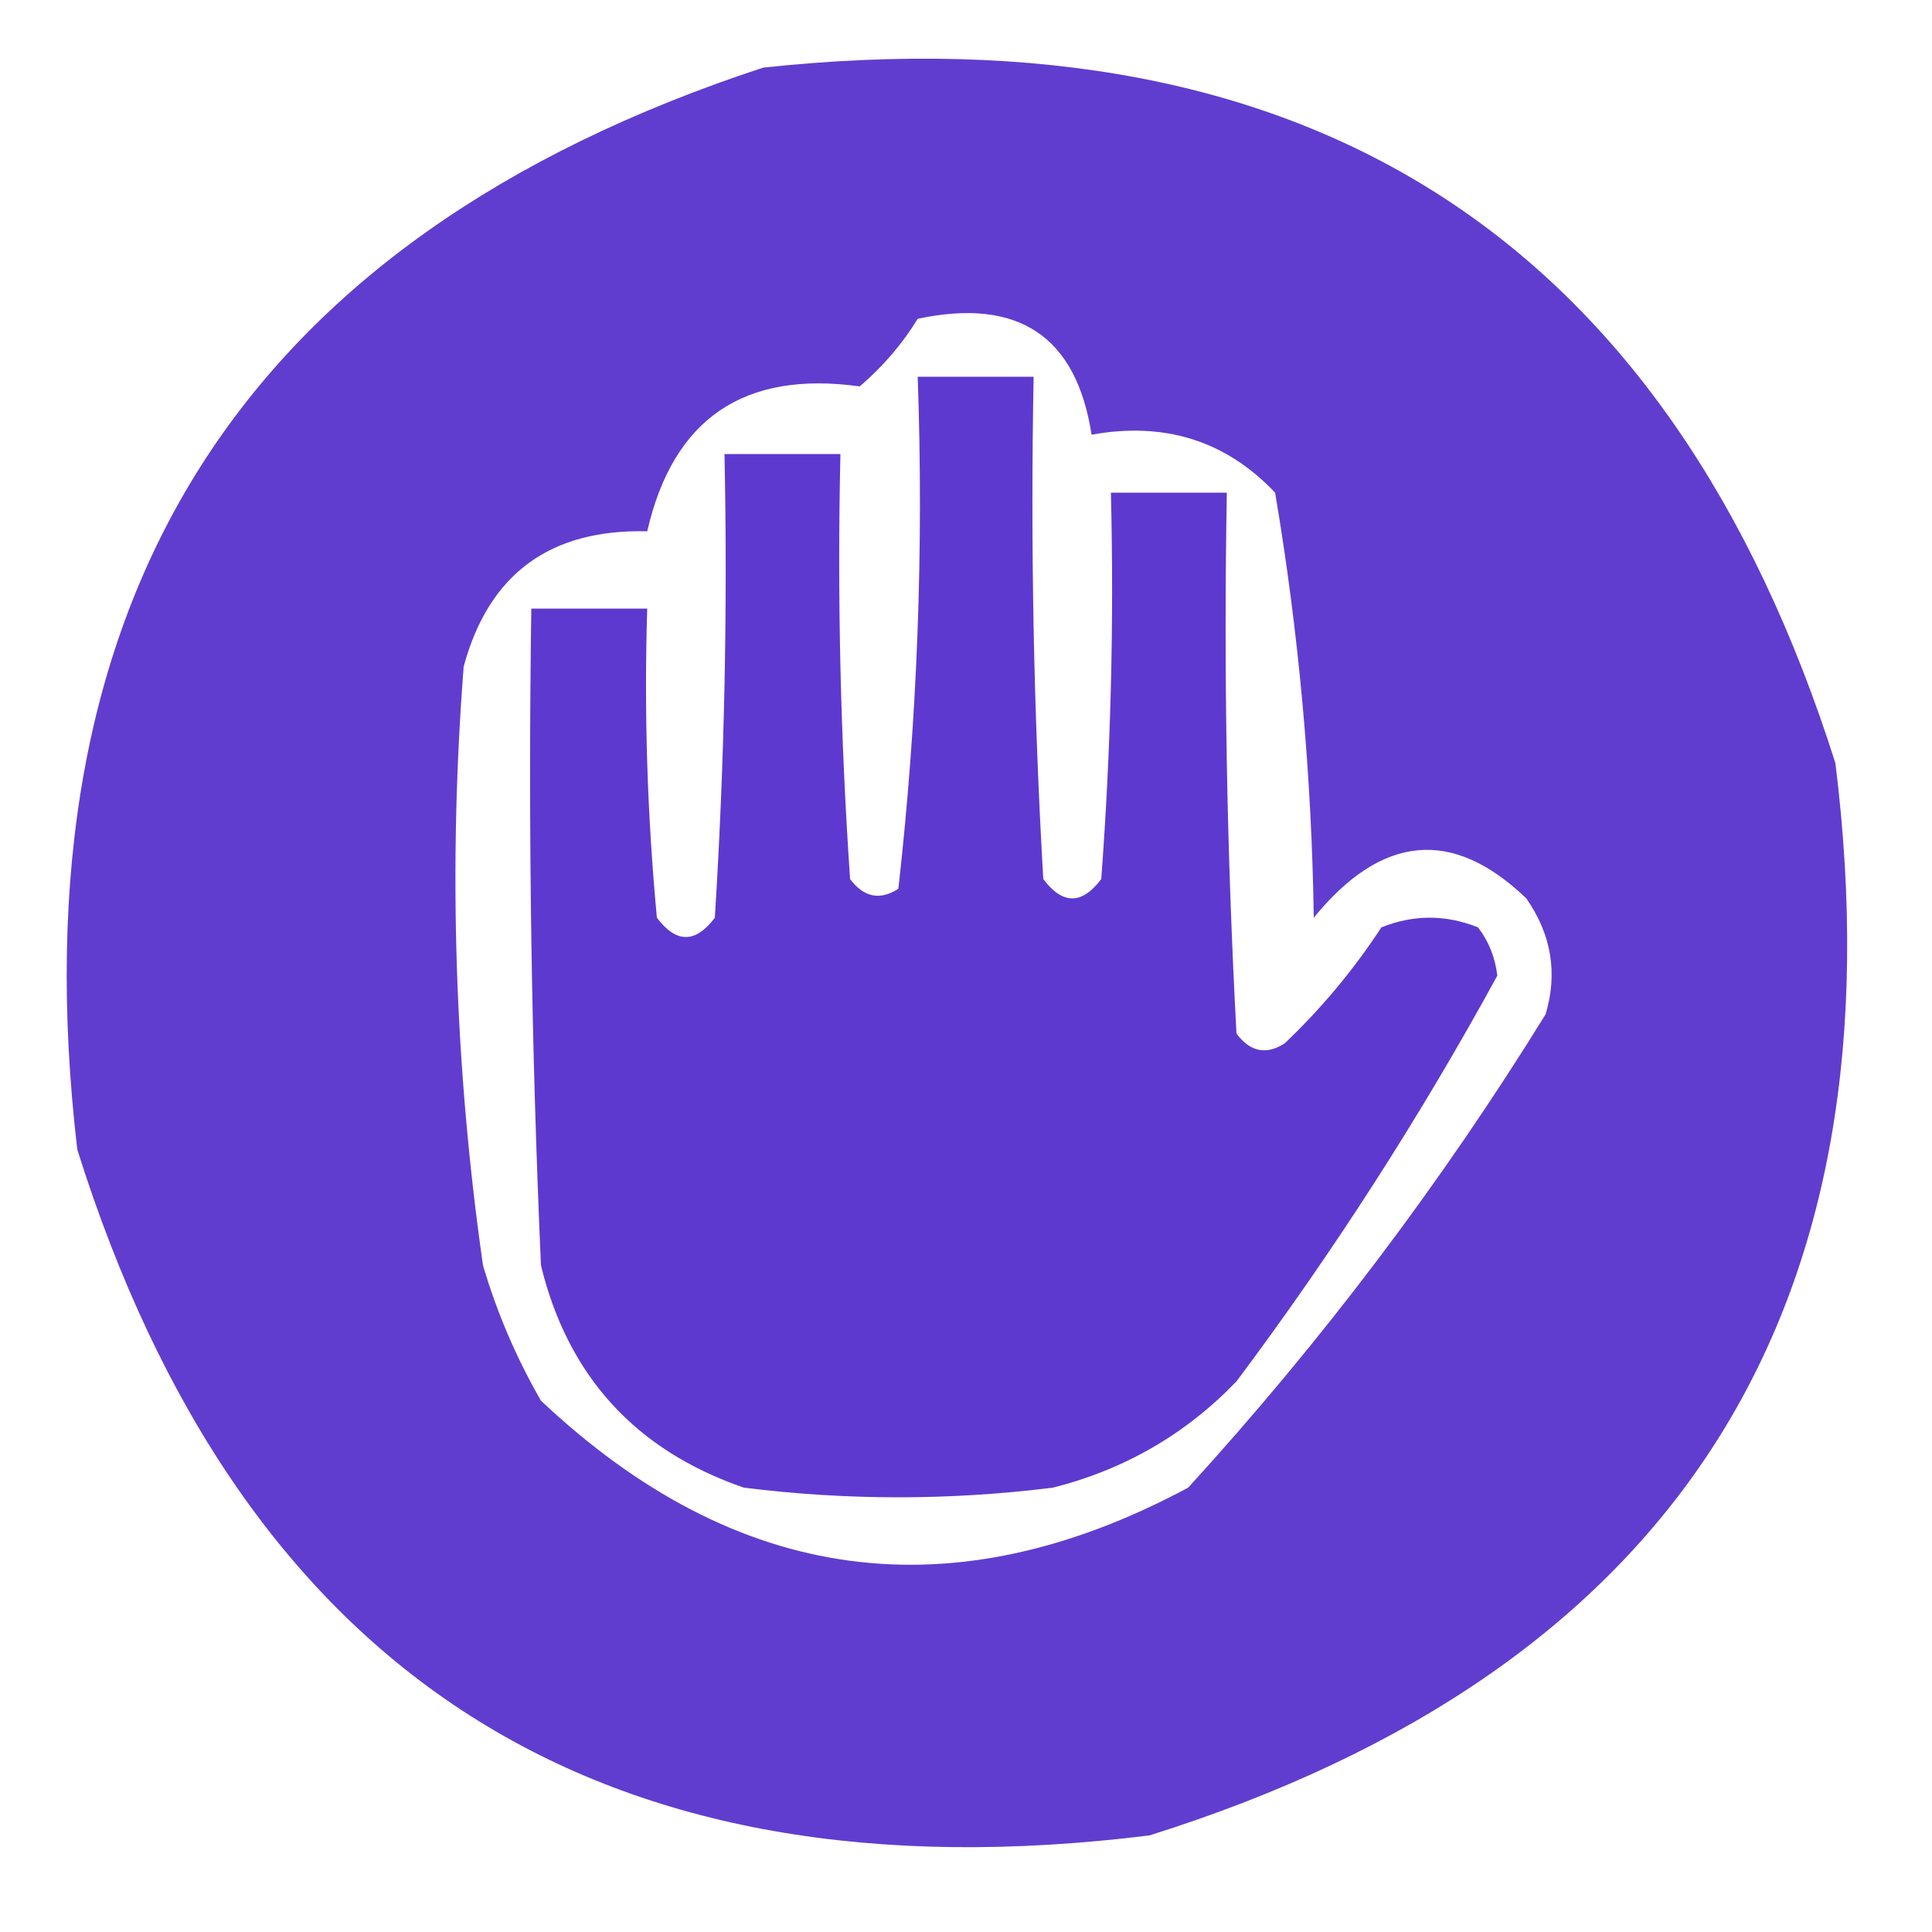
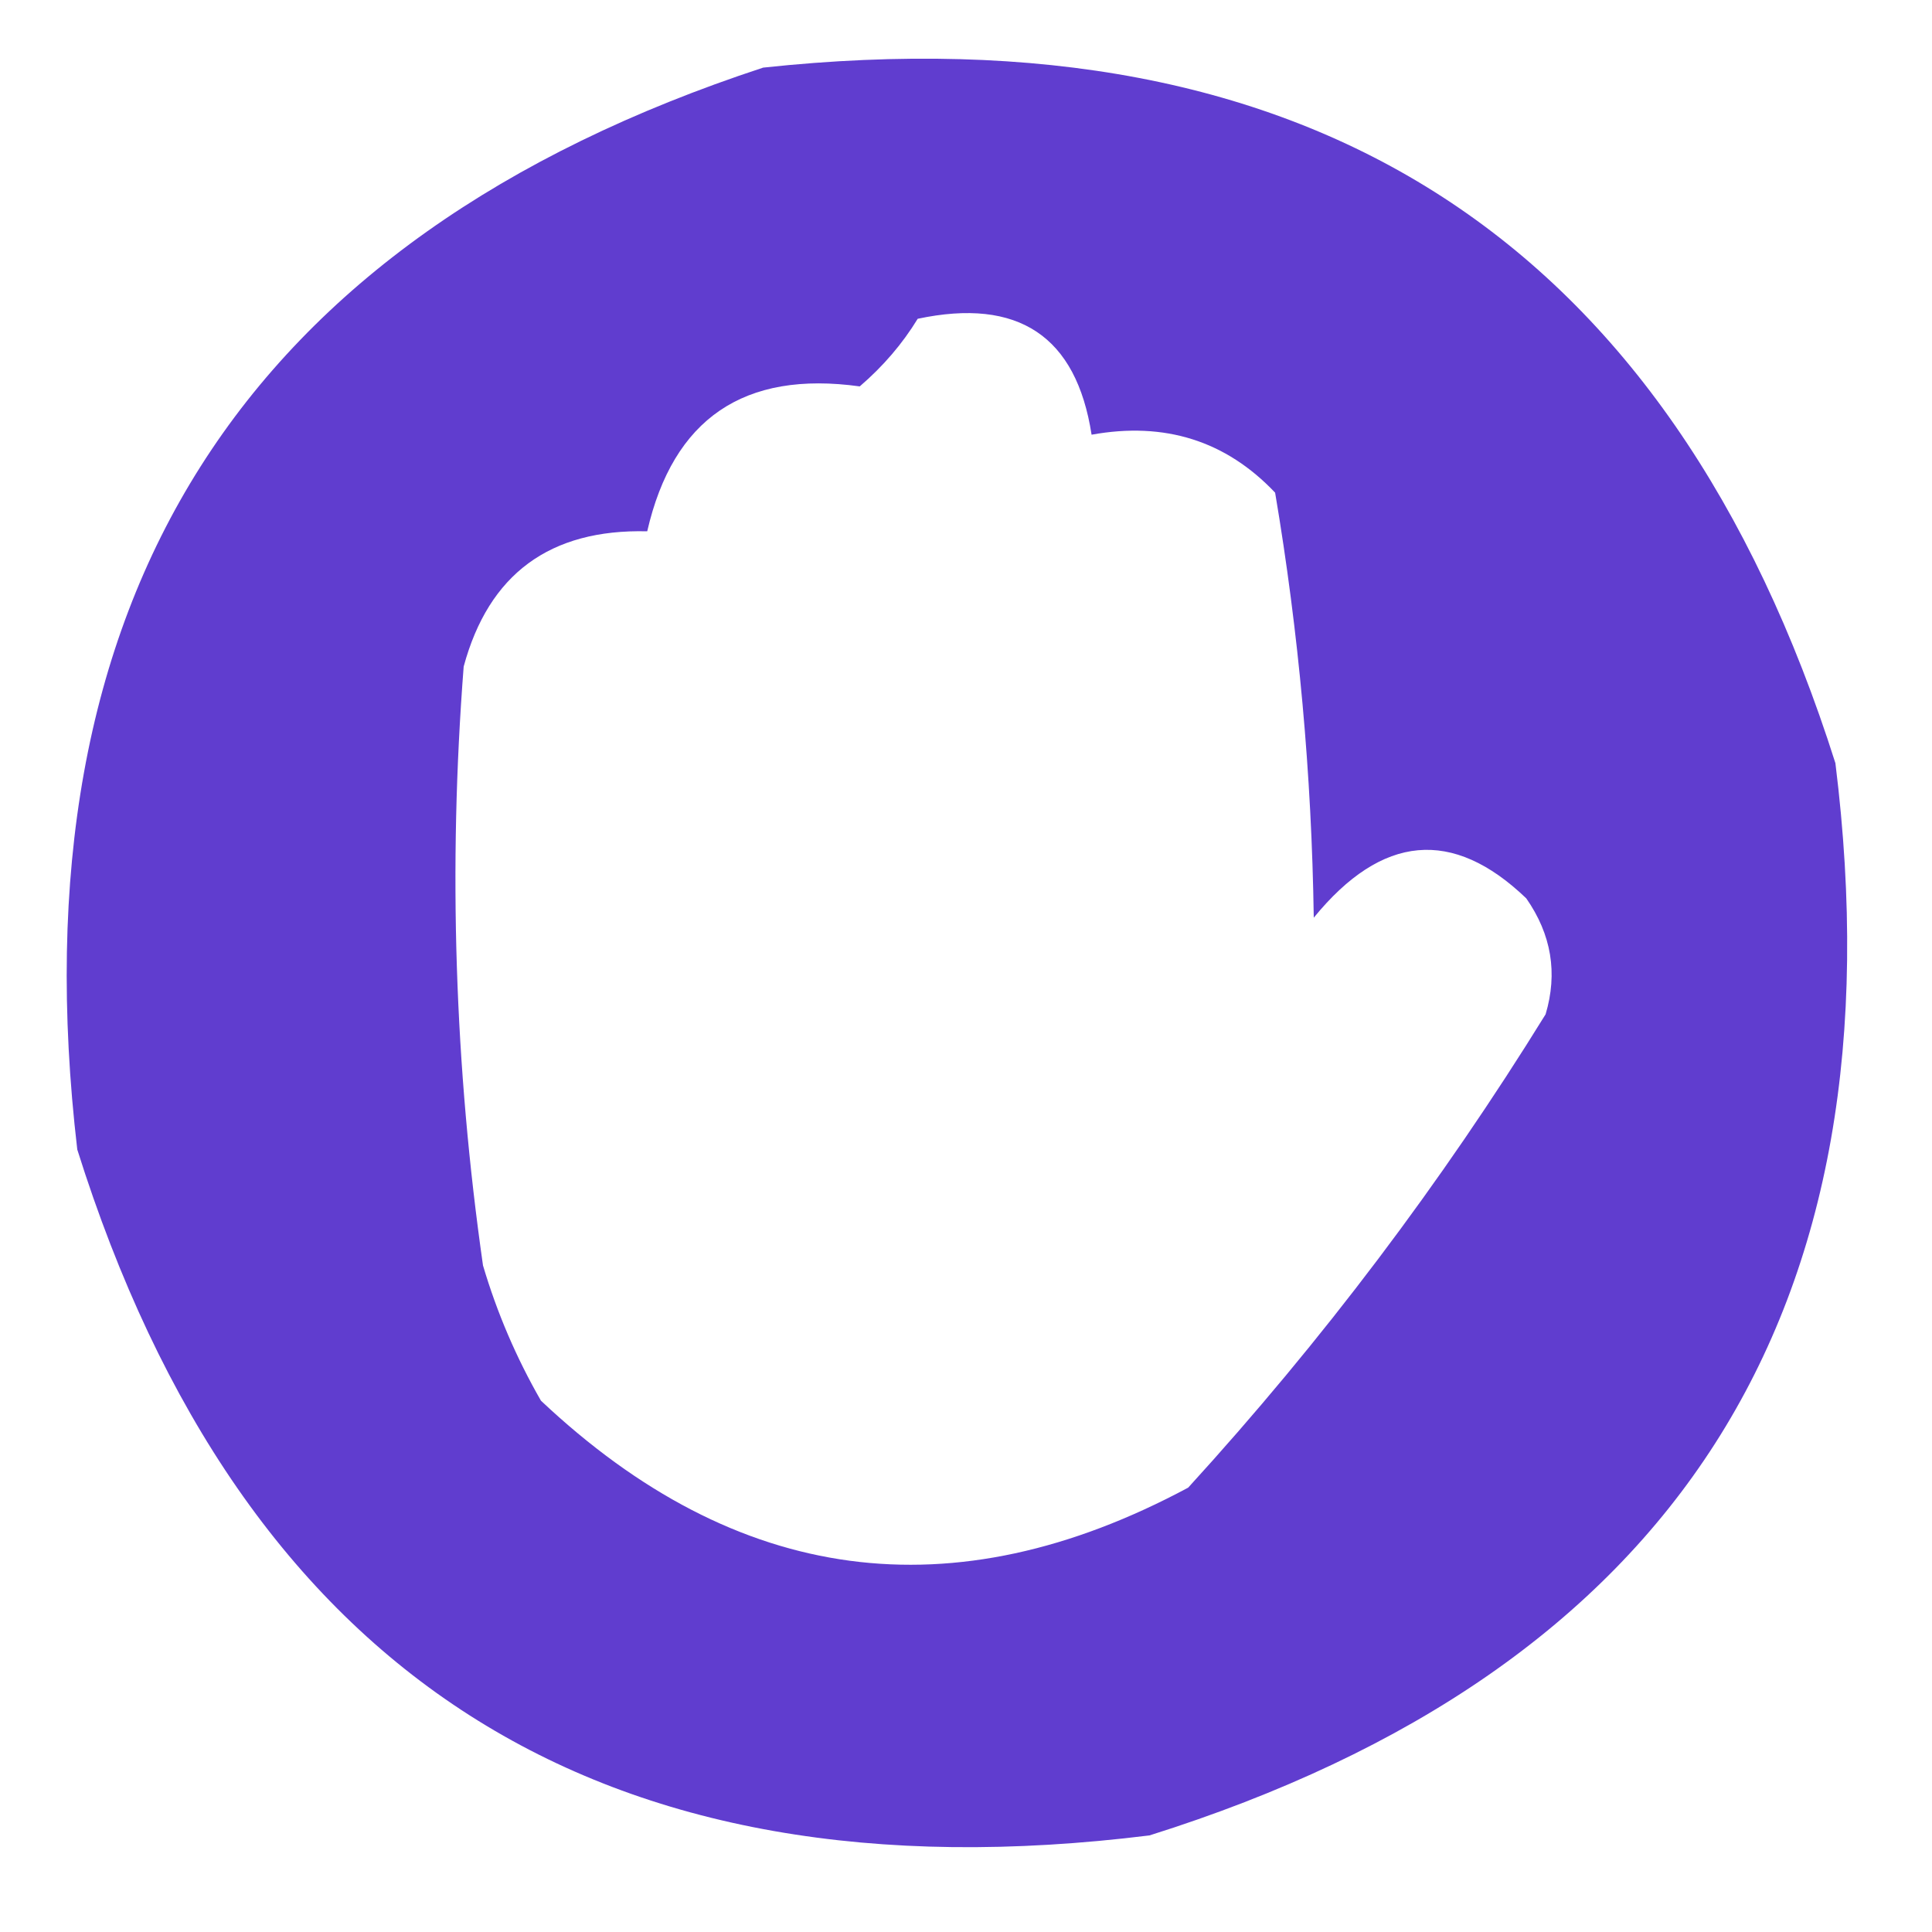
<svg xmlns="http://www.w3.org/2000/svg" version="1.1" width="100px" height="100px" style="shape-rendering:geometricPrecision; text-rendering:geometricPrecision; image-rendering:optimizeQuality; fill-rule:evenodd; clip-rule:evenodd">
  <g>
    <path style="opacity:0.935" fill="#5630CC" d="M 39.5,3.5 C 67.922,0.452 86.422,12.452 95,39.5C 98.536,67.943 86.703,86.443 59.5,95C 31.057,98.536 12.557,86.703 4,59.5C 0.672,31.031 12.506,12.365 39.5,3.5 Z M 47.5,16.5 C 52.709,15.396 55.709,17.396 56.5,22.5C 60.287,21.814 63.454,22.814 66,25.5C 67.225,32.755 67.892,40.089 68,47.5C 71.527,43.178 75.194,42.845 79,46.5C 80.301,48.365 80.635,50.365 80,52.5C 74.602,61.234 68.435,69.4 61.5,77C 49.297,83.543 38.131,82.043 28,72.5C 26.725,70.283 25.725,67.949 25,65.5C 23.529,55.207 23.196,44.873 24,34.5C 25.297,29.711 28.463,27.378 33.5,27.5C 34.841,21.667 38.508,19.167 44.5,20C 45.71,18.961 46.71,17.794 47.5,16.5 Z" />
  </g>
  <g>
-     <path style="opacity:0.953" fill="#5630CC" d="M 47.5,19.5 C 49.5,19.5 51.5,19.5 53.5,19.5C 53.334,28.173 53.5,36.84 54,45.5C 55,46.833 56,46.833 57,45.5C 57.5,38.842 57.666,32.175 57.5,25.5C 59.5,25.5 61.5,25.5 63.5,25.5C 63.334,34.839 63.5,44.173 64,53.5C 64.718,54.451 65.551,54.617 66.5,54C 68.405,52.185 70.072,50.185 71.5,48C 73.167,47.333 74.833,47.333 76.5,48C 77.058,48.725 77.392,49.558 77.5,50.5C 73.513,57.801 69.013,64.801 64,71.5C 61.374,74.231 58.207,76.064 54.5,77C 49.167,77.667 43.833,77.667 38.5,77C 32.902,75.069 29.402,71.236 28,65.5C 27.5,54.172 27.334,42.838 27.5,31.5C 29.5,31.5 31.5,31.5 33.5,31.5C 33.334,36.844 33.501,42.177 34,47.5C 35,48.833 36,48.833 37,47.5C 37.5,39.507 37.666,31.507 37.5,23.5C 39.5,23.5 41.5,23.5 43.5,23.5C 43.334,30.841 43.5,38.174 44,45.5C 44.718,46.451 45.551,46.617 46.5,46C 47.484,37.251 47.817,28.418 47.5,19.5 Z" />
-   </g>
+     </g>
</svg>